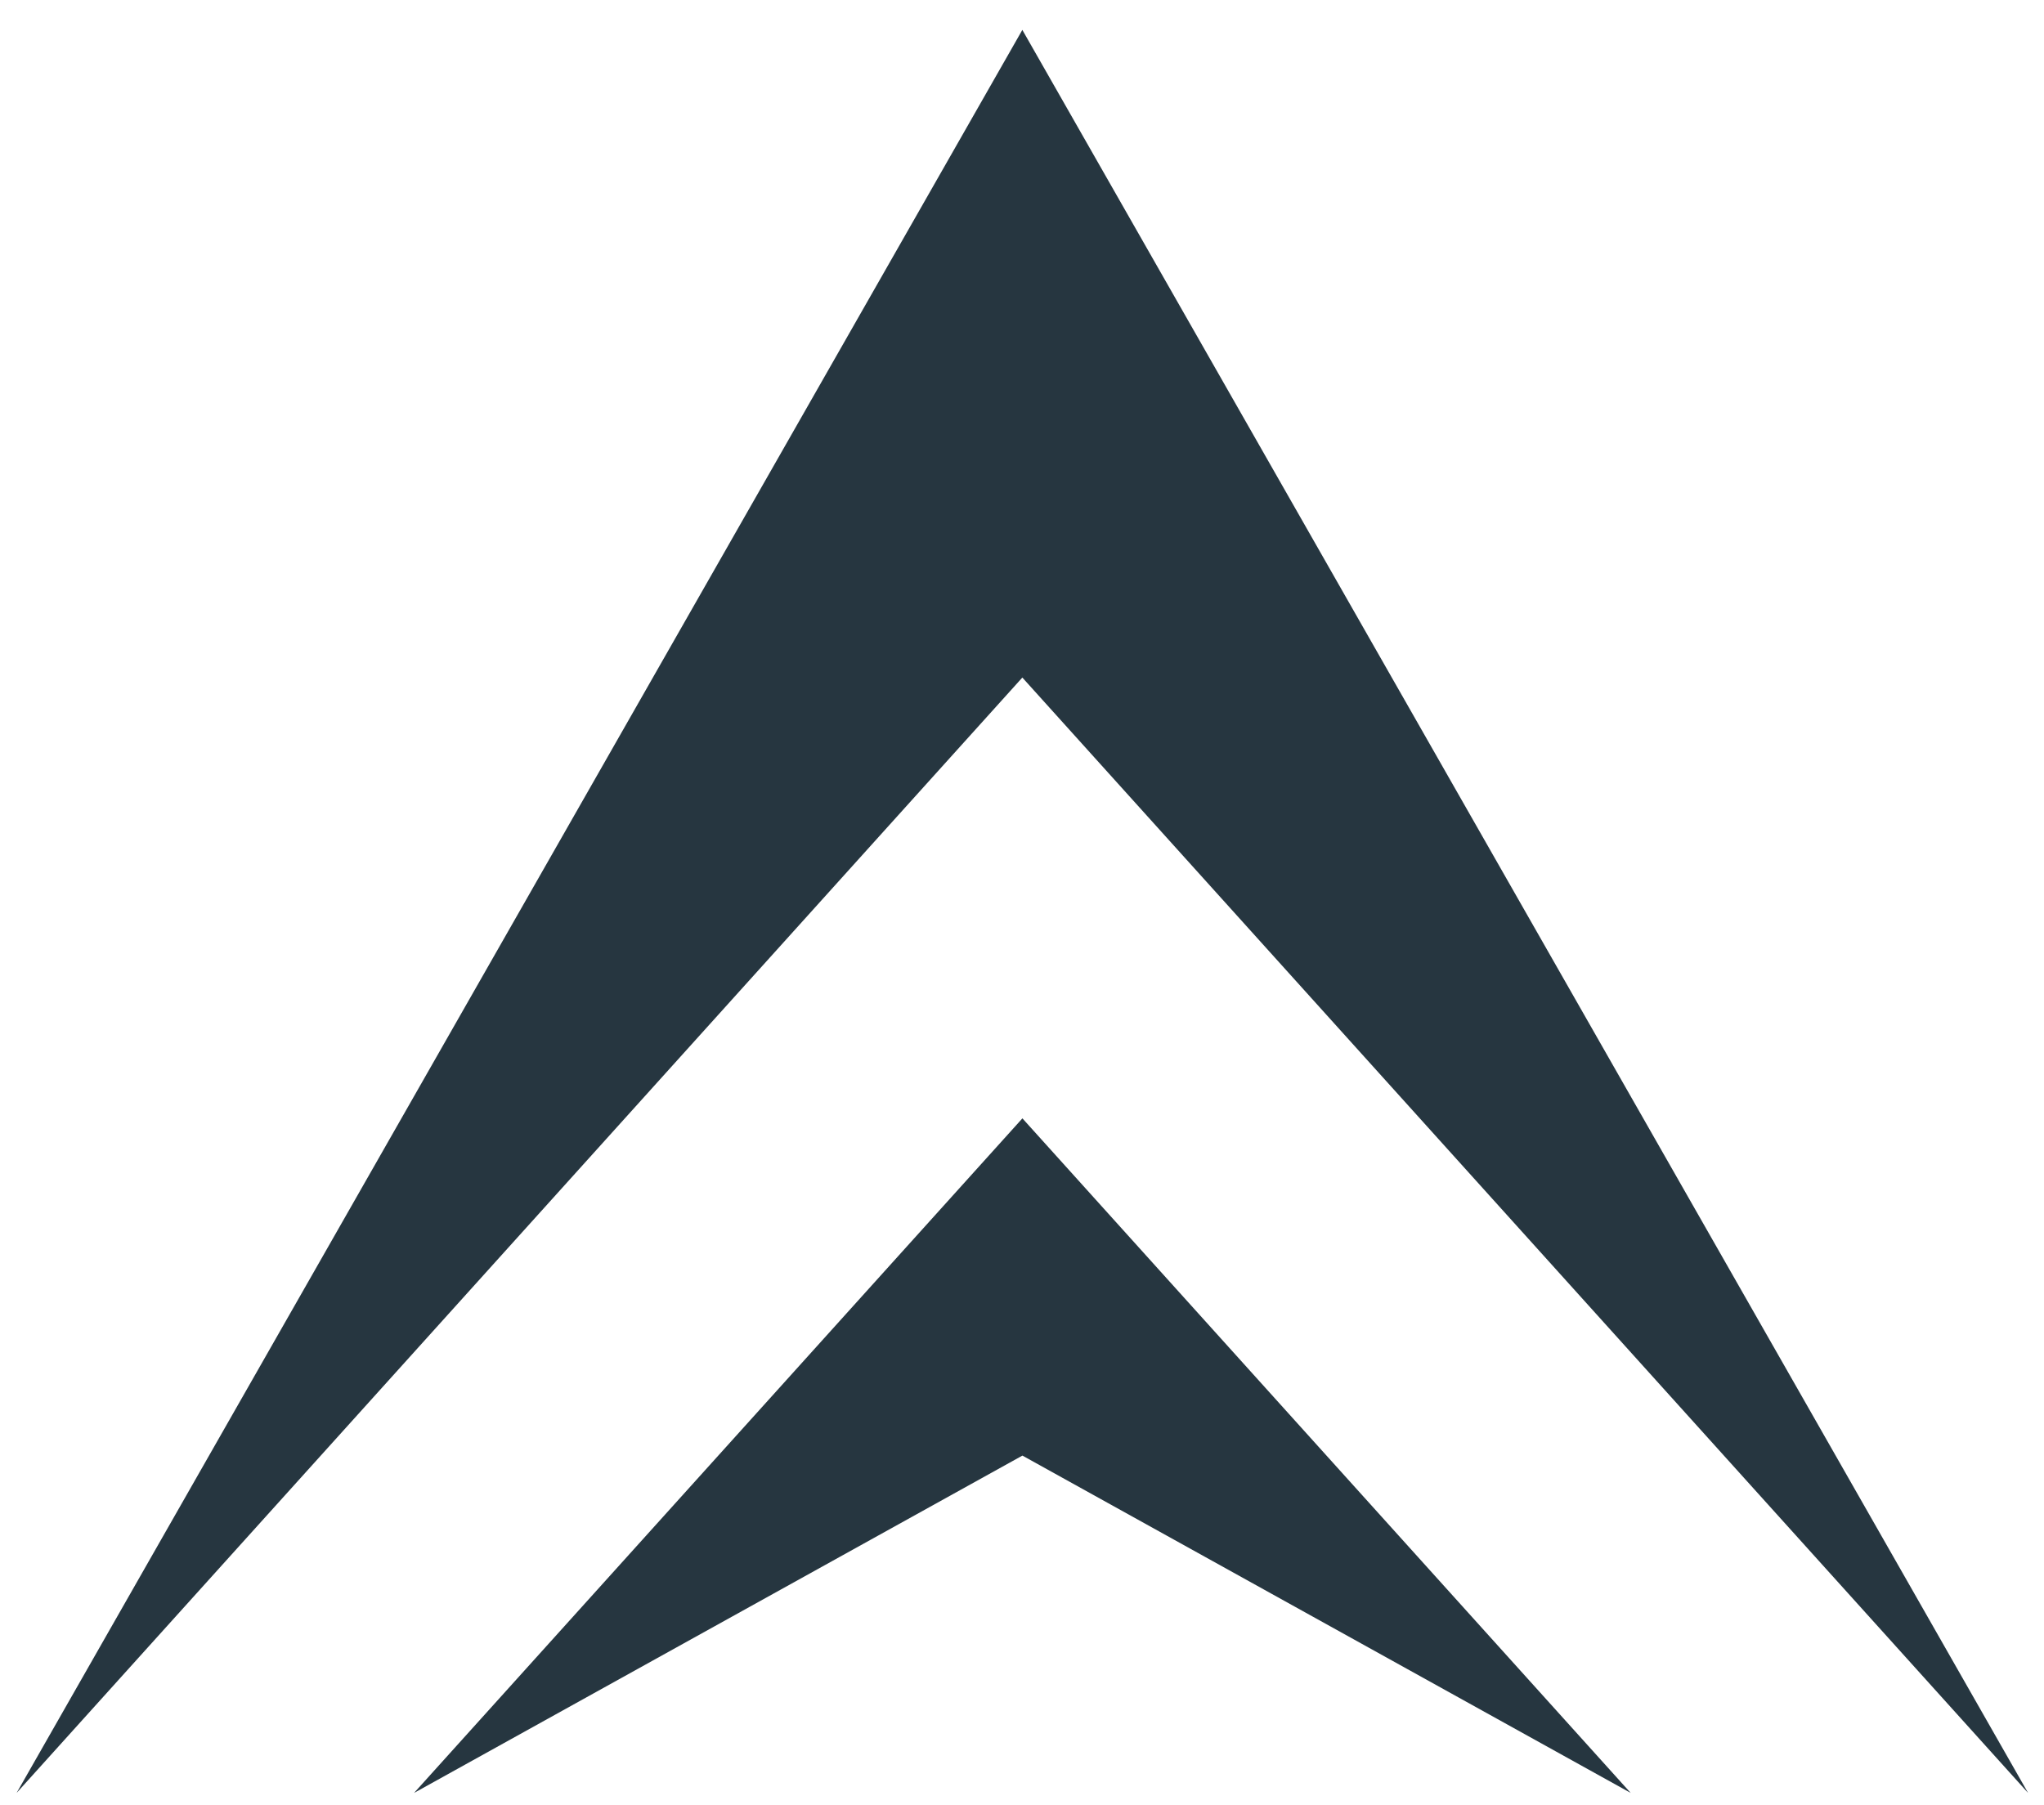
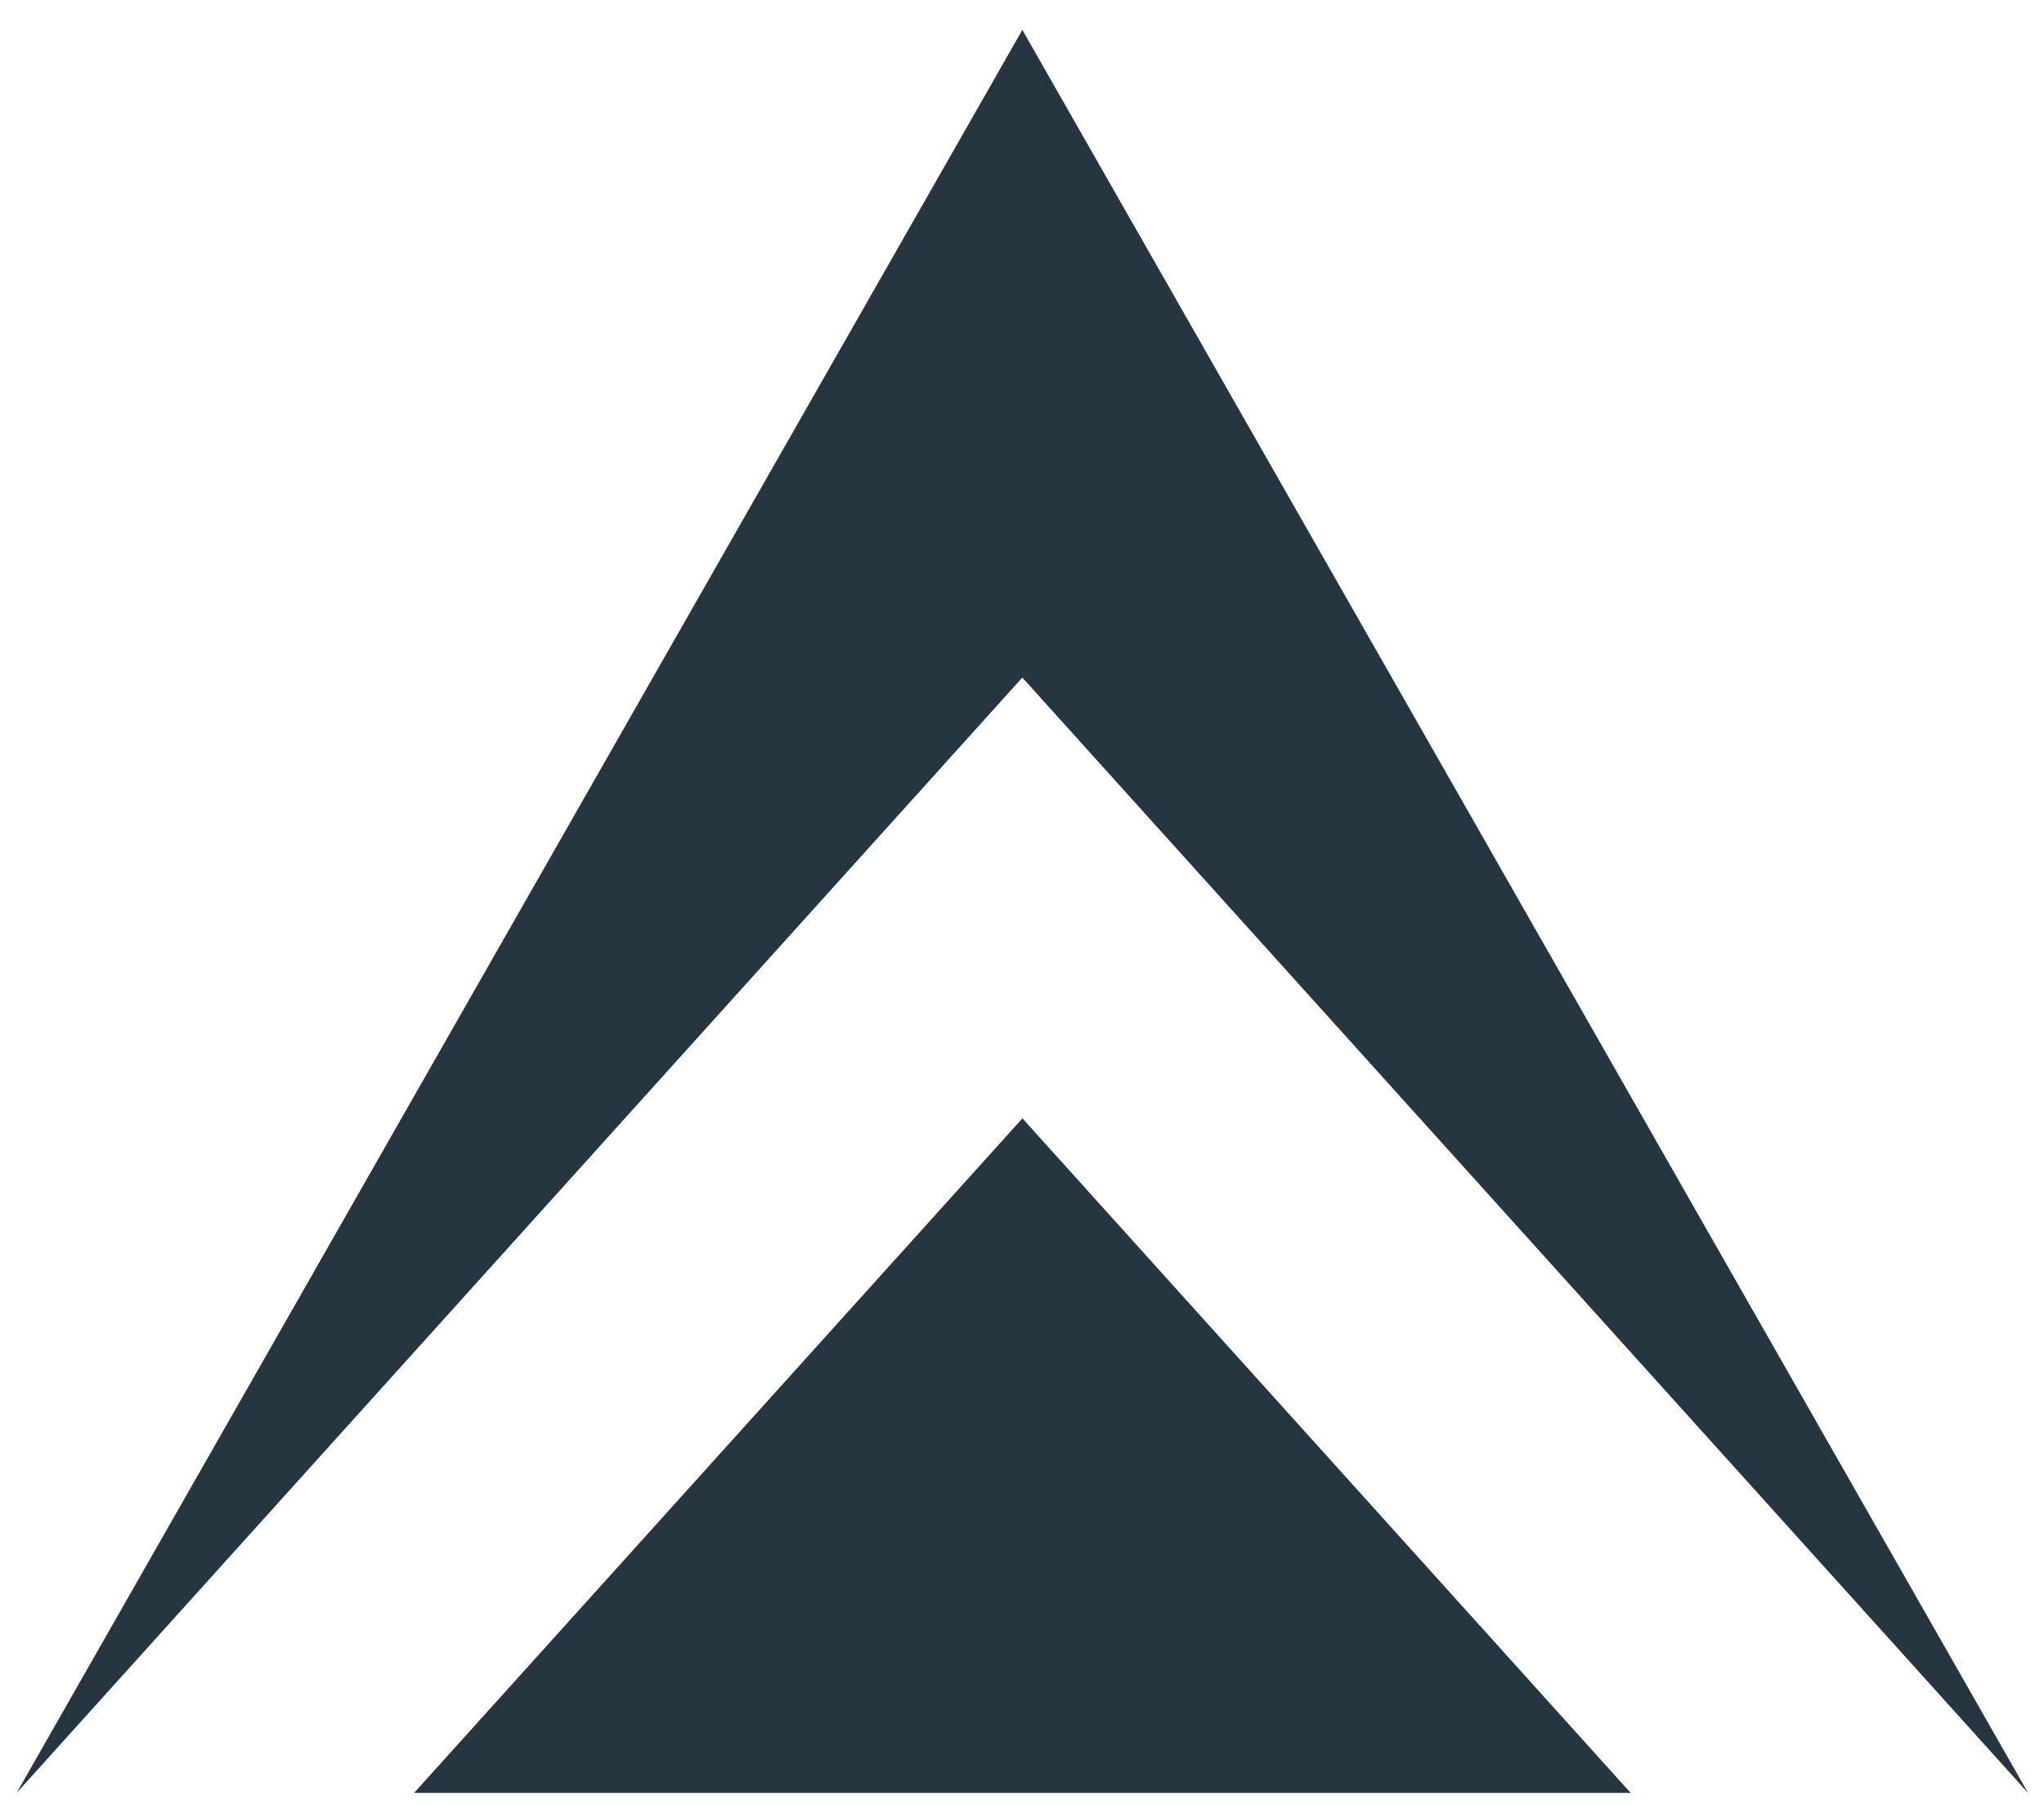
<svg xmlns="http://www.w3.org/2000/svg" width="60" height="53" viewBox="0 0 60 53" fill="none">
-   <path fill-rule="evenodd" clip-rule="evenodd" d="M30.012 32.833L47.867 52.637L30.012 42.734L12.155 52.637L30.012 32.833ZM30.01 0.878L59.533 52.638L30.01 19.892L0.488 52.637L30.01 0.878Z" fill="#263640" />
+   <path fill-rule="evenodd" clip-rule="evenodd" d="M30.012 32.833L47.867 52.637L12.155 52.637L30.012 32.833ZM30.01 0.878L59.533 52.638L30.01 19.892L0.488 52.637L30.01 0.878Z" fill="#263640" />
</svg>